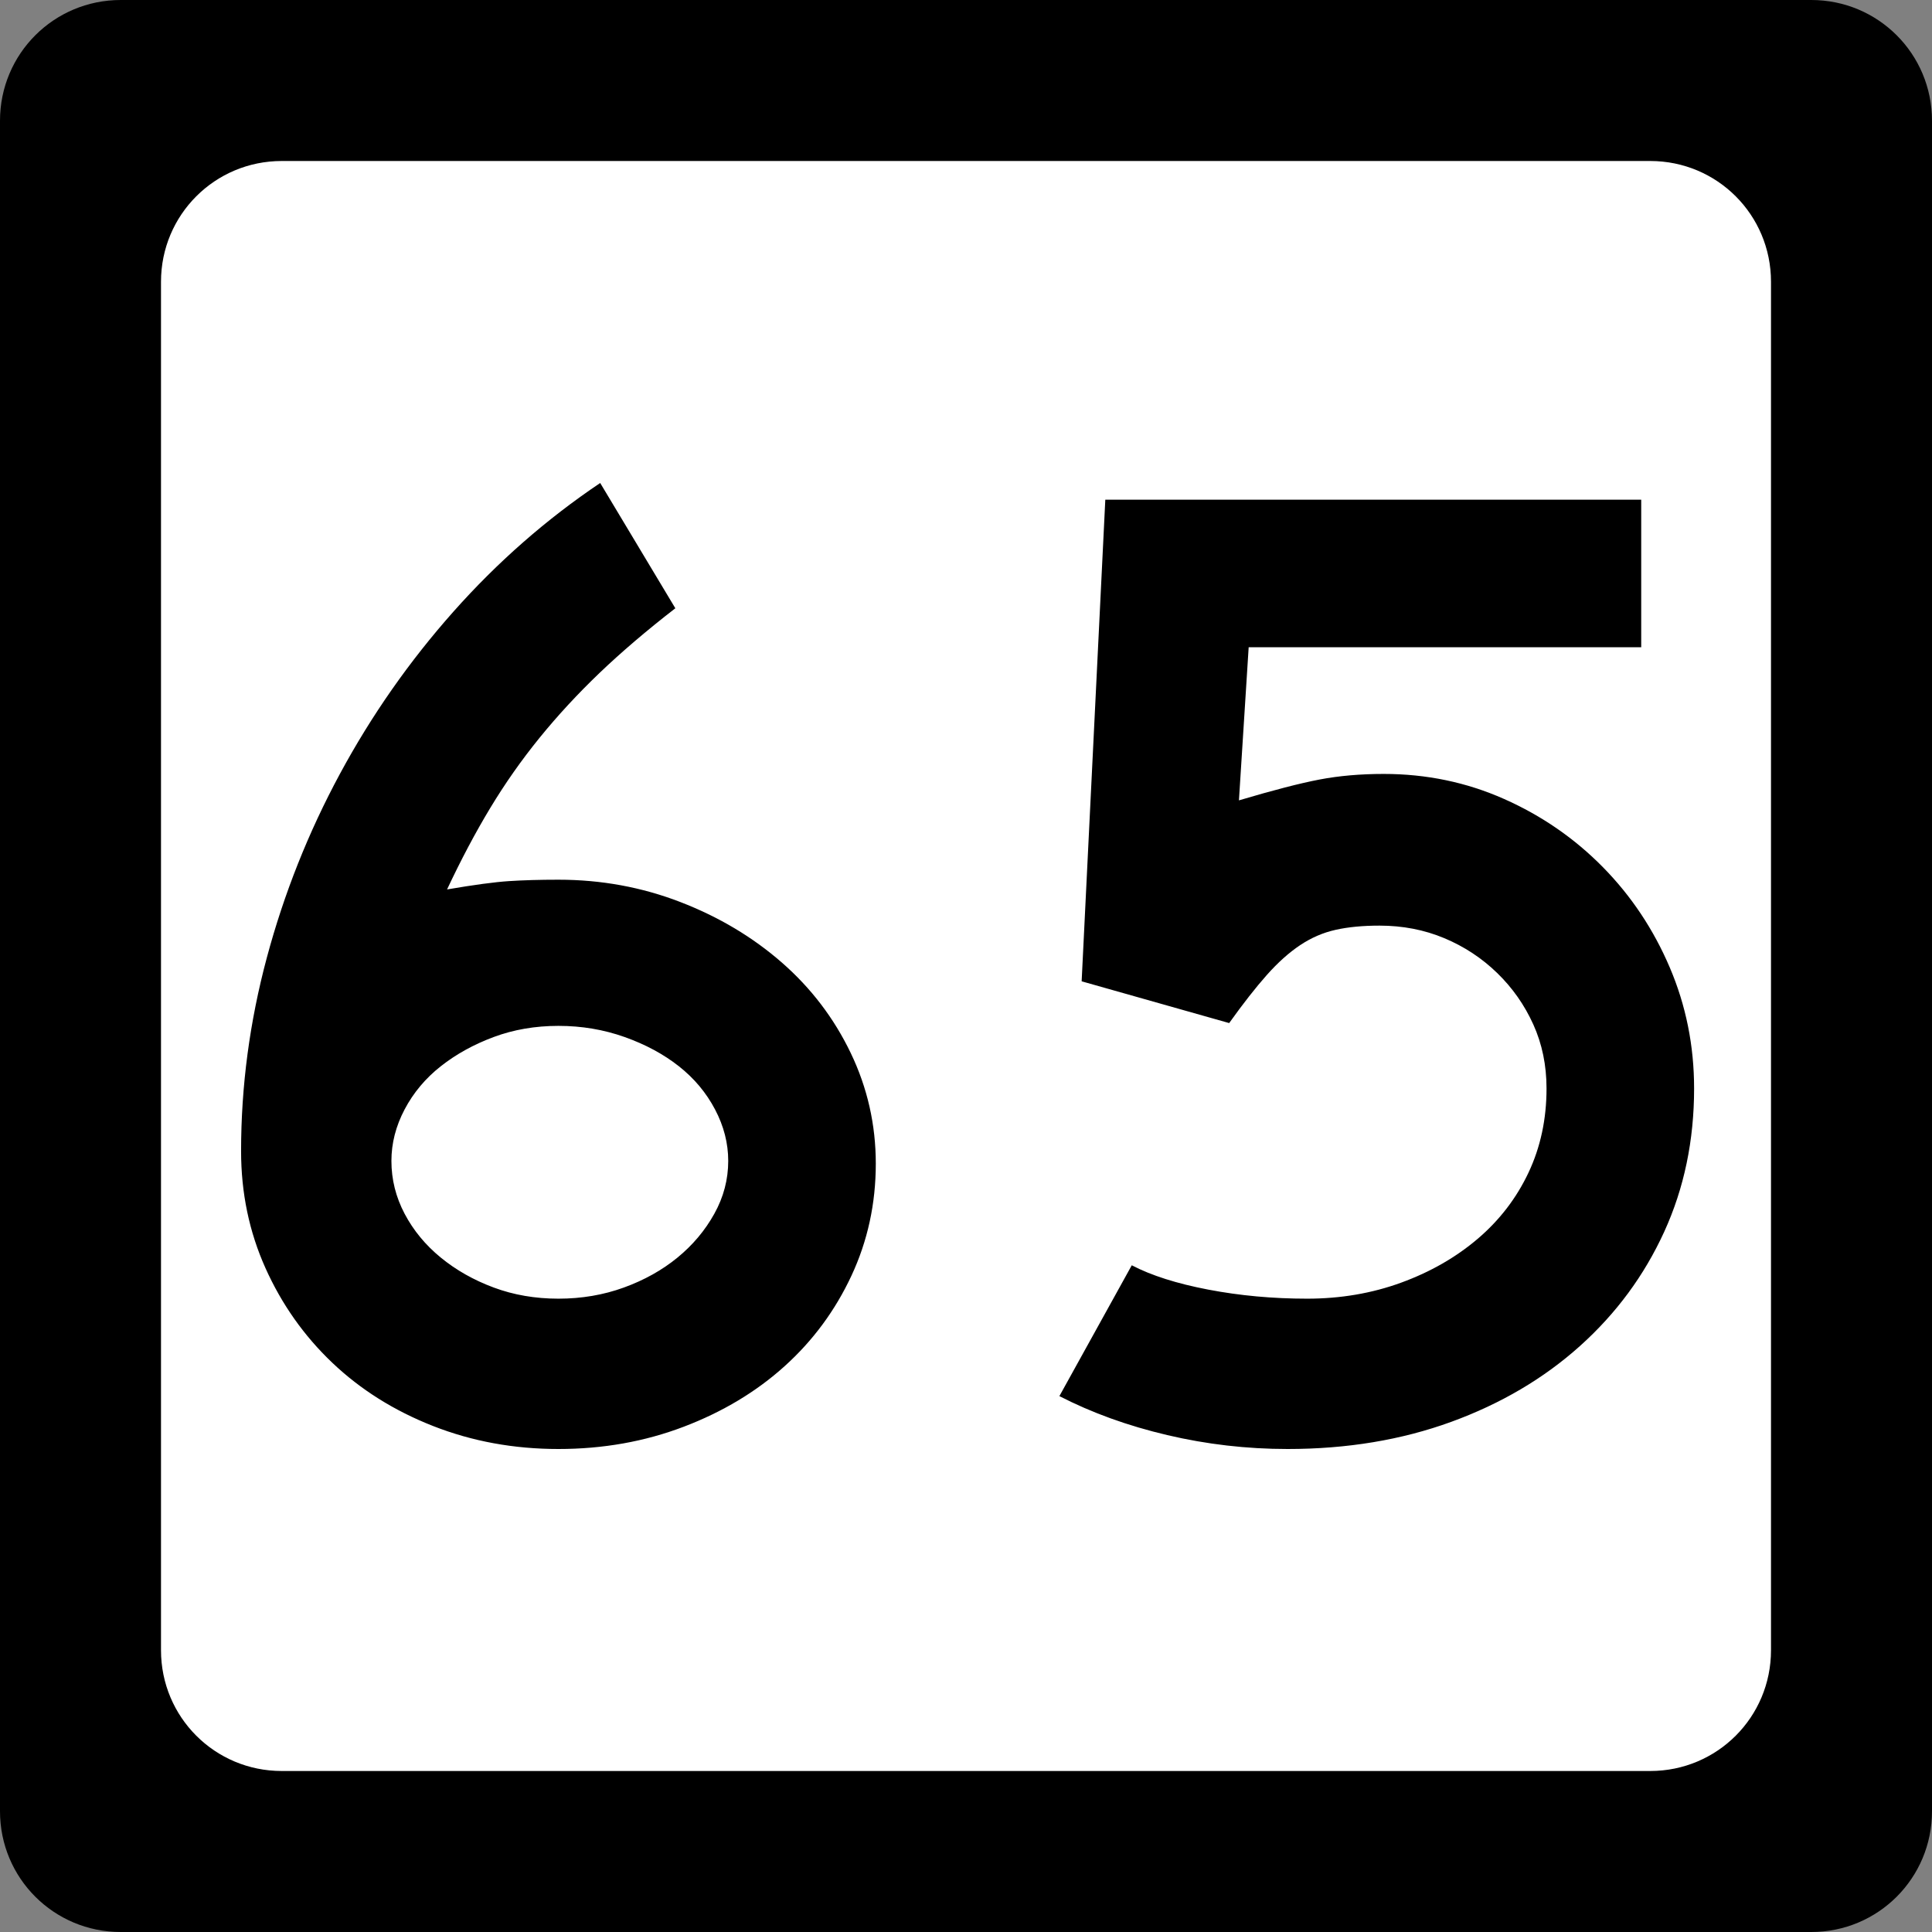
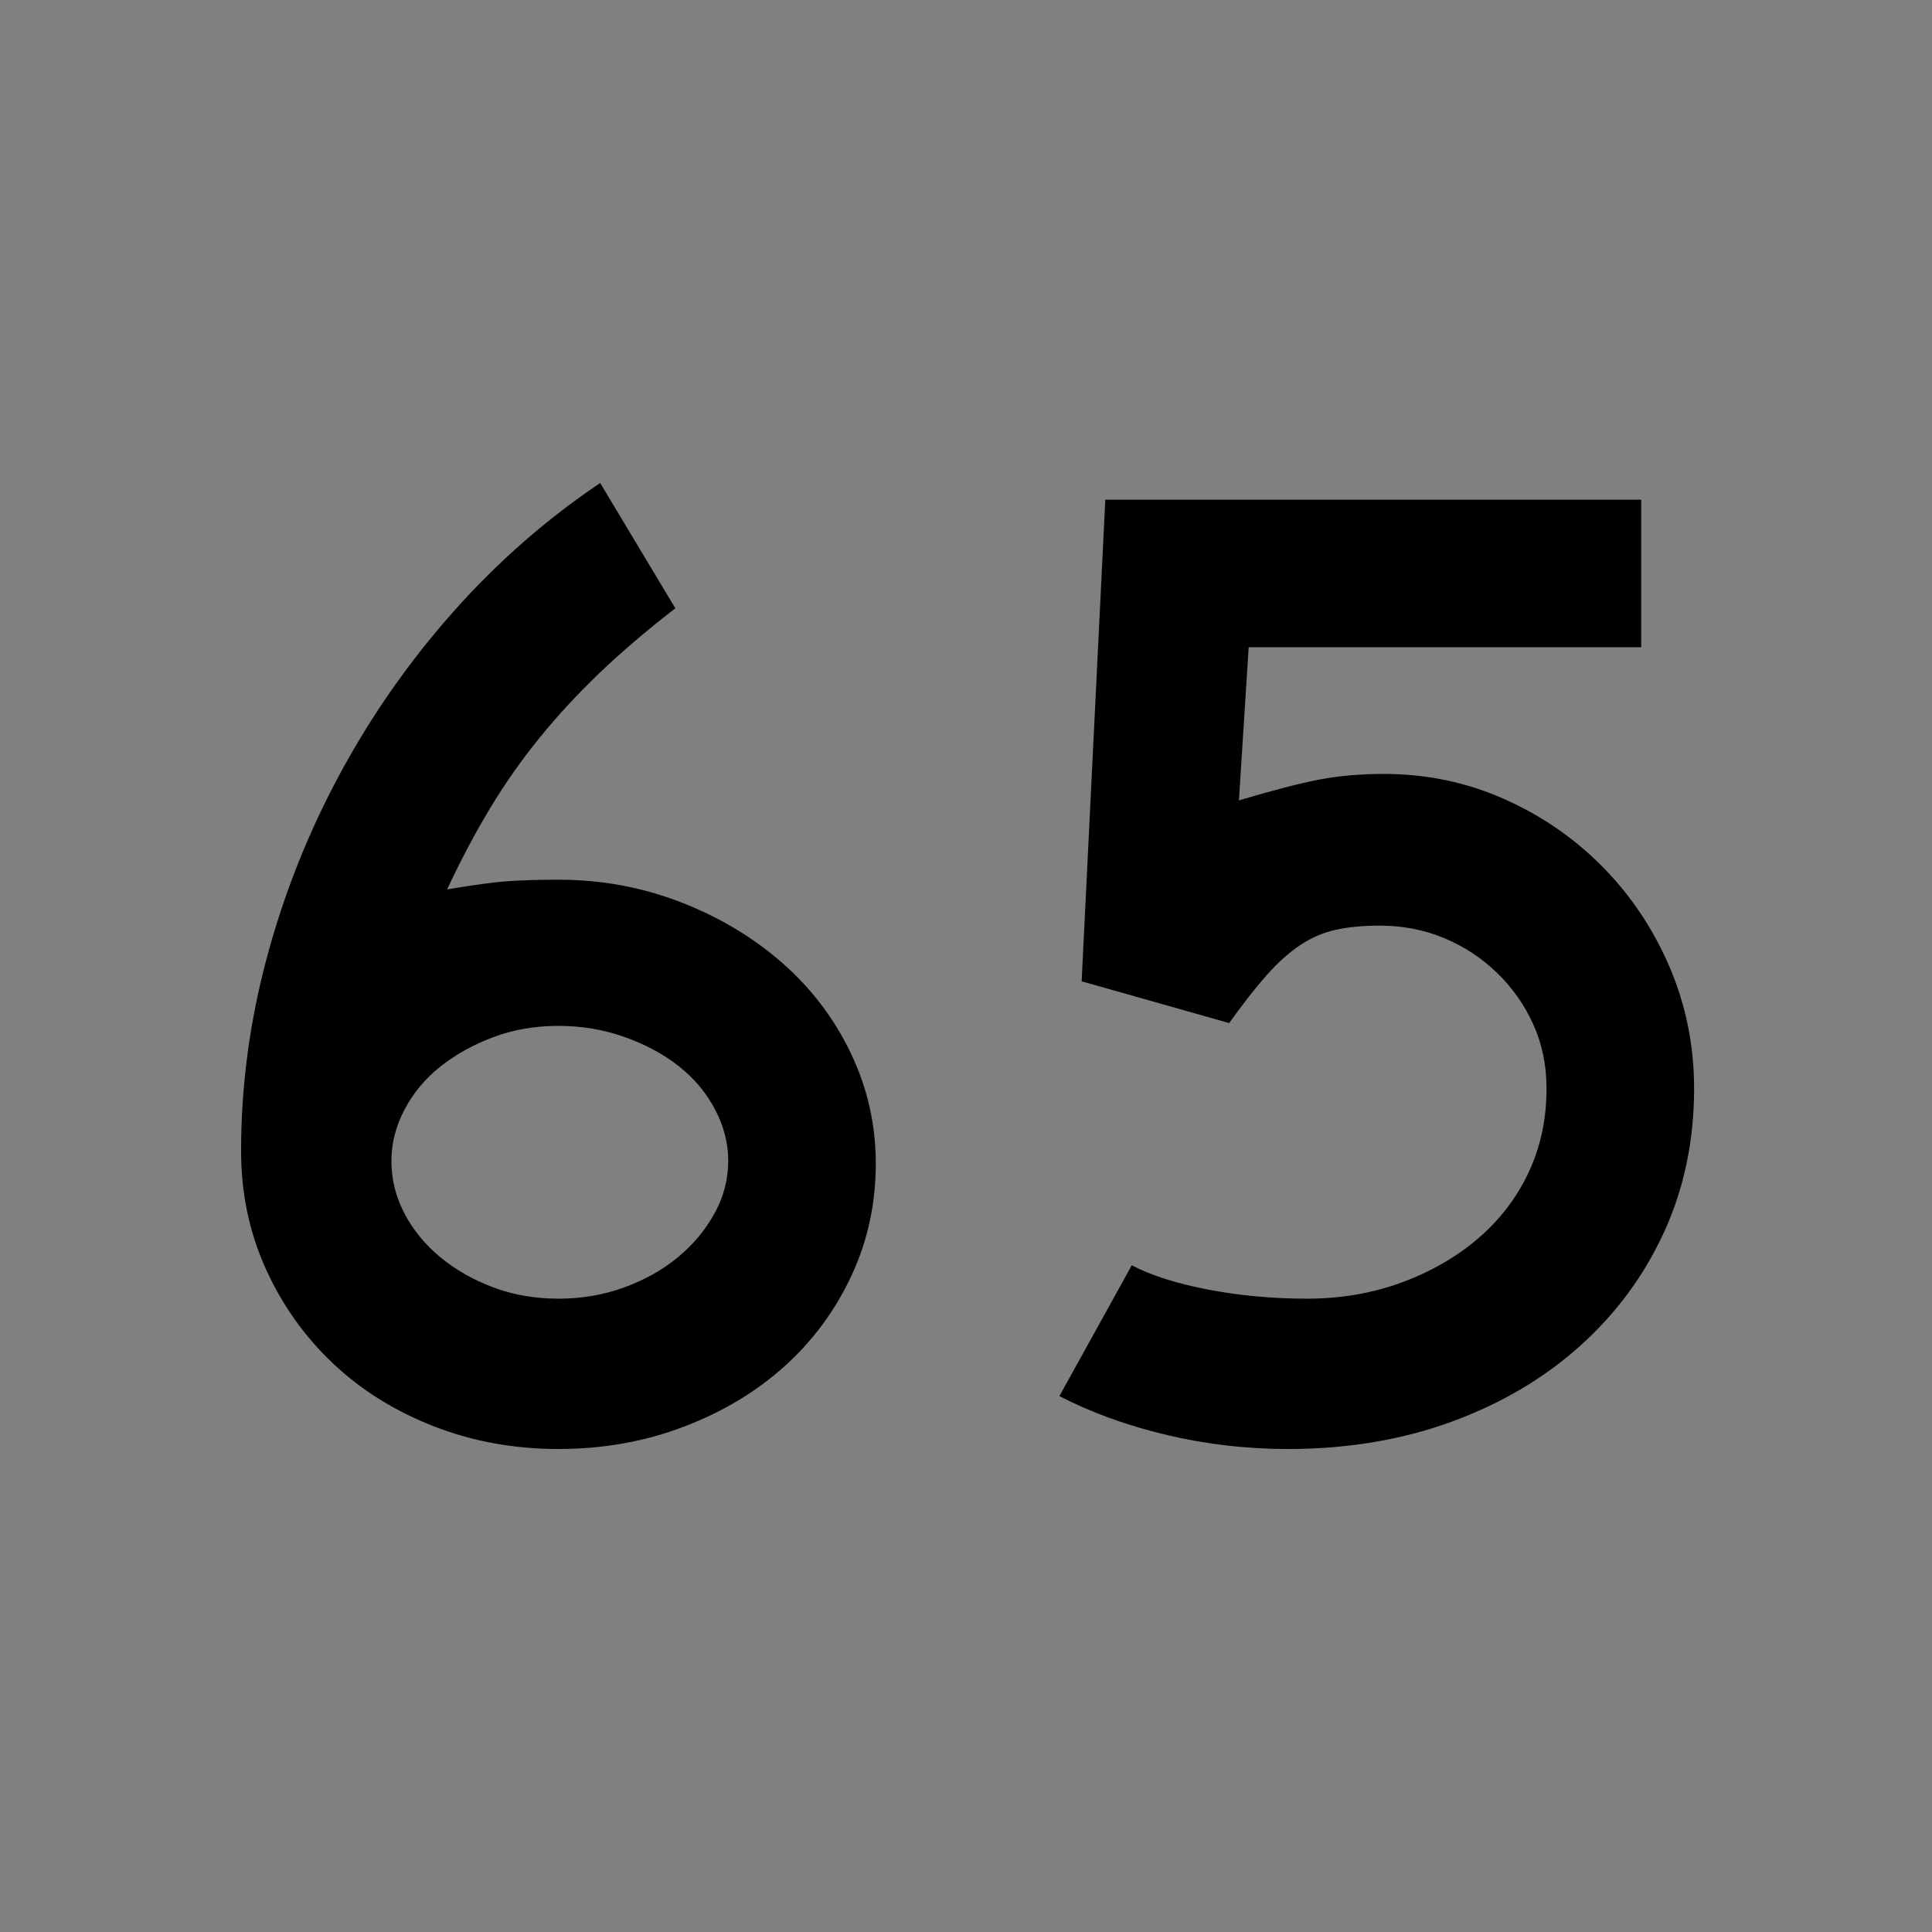
<svg xmlns="http://www.w3.org/2000/svg" version="1.0" width="600" height="600" id="svg2">
  <rect width="100%" height="100%" fill="#808080" stroke="none" />
  <defs id="defs4" />
  <g id="layer1">
    <g id="g1876">
-       <path d="M 37.5,0 L 562.5,0 C 583.275,0 600,16.725 600,37.5 L 600,562.5 C 600,583.275 583.275,600 562.5,600 L 37.5,600 C 16.725,600 0,583.275 0,562.5 L 0,37.5 C 0,16.725 16.725,0 37.5,0 z " style="fill:black;fill-opacity:1;stroke:none" id="rect5533" />
-       <path d="M 87.5,50 L 512.5,50 C 533.275,50 550,66.725 550,87.5 L 550,512.5 C 550,533.275 533.275,550 512.5,550 L 87.5,550 C 66.725,550 50,533.275 50,512.5 L 50,87.5 C 50,66.725 66.725,50 87.5,50 z " style="fill:white;fill-opacity:1;stroke:none" id="rect5535" />
      <path d="M 271.987,361.389 C 271.986,373.781 269.465,385.379 264.421,396.183 C 259.377,406.988 252.46,416.354 243.67,424.282 C 234.88,432.211 224.434,438.479 212.332,443.088 C 200.231,447.696 187.263,450 173.429,450 C 159.595,450 146.625,447.624 134.519,442.87 C 122.413,438.117 111.967,431.56 103.181,423.201 C 94.395,414.841 87.481,405.042 82.437,393.802 C 77.393,382.563 74.871,370.461 74.871,357.498 C 74.871,337.323 77.536,317.293 82.866,297.408 C 88.195,277.523 95.759,258.503 105.556,240.346 C 115.353,222.189 127.096,205.403 140.785,189.985 C 154.474,174.568 169.678,161.24 186.397,150 L 209.733,188.903 C 200.798,195.825 192.944,202.527 186.172,209.008 C 179.4,215.49 173.205,222.189 167.585,229.106 C 161.965,236.023 156.851,243.301 152.243,250.939 C 147.634,258.577 143.166,267.005 138.839,276.222 C 147.203,274.788 153.617,273.926 158.08,273.636 C 162.543,273.346 167.66,273.201 173.429,273.201 C 186.682,273.201 199.29,275.507 211.251,280.12 C 223.211,284.733 233.73,291.001 242.806,298.925 C 251.882,306.849 259.014,316.216 264.203,327.024 C 269.392,337.833 271.986,349.288 271.987,361.389 L 271.987,361.389 z M 226.158,360.519 C 226.157,355.049 224.79,349.719 222.055,344.53 C 219.32,339.341 215.575,334.874 210.822,331.127 C 206.068,327.38 200.448,324.355 193.962,322.051 C 187.476,319.747 180.632,318.595 173.429,318.594 C 166.226,318.595 159.527,319.747 153.331,322.051 C 147.135,324.355 141.658,327.38 136.9,331.127 C 132.142,334.874 128.396,339.341 125.661,344.53 C 122.925,349.719 121.558,355.049 121.558,360.519 C 121.558,366.288 122.925,371.765 125.661,376.949 C 128.396,382.134 132.142,386.672 136.9,390.564 C 141.658,394.455 147.135,397.553 153.331,399.857 C 159.527,402.162 166.226,403.314 173.429,403.314 C 180.632,403.314 187.404,402.162 193.745,399.857 C 200.086,397.553 205.633,394.455 210.386,390.564 C 215.14,386.672 218.957,382.134 221.837,376.949 C 224.717,371.765 226.157,366.288 226.158,360.519 L 226.158,360.519 z M 526.118,338.039 C 526.118,354.178 523.02,369.021 516.824,382.569 C 510.628,396.118 501.911,407.933 490.671,418.016 C 479.431,428.099 466.103,435.951 450.686,441.571 C 435.269,447.19 418.339,450 399.897,450 C 387.215,450 374.75,448.56 362.504,445.68 C 350.257,442.8 339.09,438.765 329.003,433.576 L 351.482,392.945 C 357.533,396.111 365.457,398.631 375.254,400.504 C 385.051,402.377 395.279,403.314 405.939,403.314 C 416.316,403.314 426.043,401.658 435.12,398.347 C 444.195,395.036 452.122,390.498 458.898,384.733 C 465.674,378.968 470.934,372.123 474.676,364.199 C 478.418,356.275 480.289,347.555 480.289,338.039 C 480.289,330.837 478.921,324.21 476.186,318.159 C 473.451,312.108 469.707,306.777 464.953,302.164 C 460.2,297.551 454.725,293.947 448.529,291.353 C 442.333,288.759 435.629,287.461 428.418,287.461 C 423.238,287.461 418.702,287.894 414.81,288.761 C 410.919,289.627 407.242,291.212 403.782,293.516 C 400.321,295.821 396.862,298.919 393.406,302.81 C 389.95,306.702 386.058,311.673 381.731,317.724 L 335.915,304.756 L 343.263,155.185 L 509.694,155.185 L 509.694,201.014 L 387.786,201.014 L 384.765,248.558 C 395.425,245.392 403.78,243.233 409.83,242.081 C 415.881,240.929 422.512,240.353 429.724,240.352 C 442.977,240.353 455.44,242.945 467.11,248.129 C 478.781,253.314 489.011,260.374 497.801,269.309 C 506.592,278.245 513.509,288.62 518.553,300.436 C 523.596,312.251 526.118,324.786 526.118,338.039 L 526.118,338.039 z " style="font-size:432.277px;font-style:normal;font-weight:normal;text-align:center;text-anchor:middle;fill:black;fill-opacity:1;stroke:none;stroke-width:1px;stroke-linecap:butt;stroke-linejoin:miter;stroke-opacity:1;font-family:Roadgeek 2005 Series C" id="text1873" />
    </g>
  </g>
</svg>